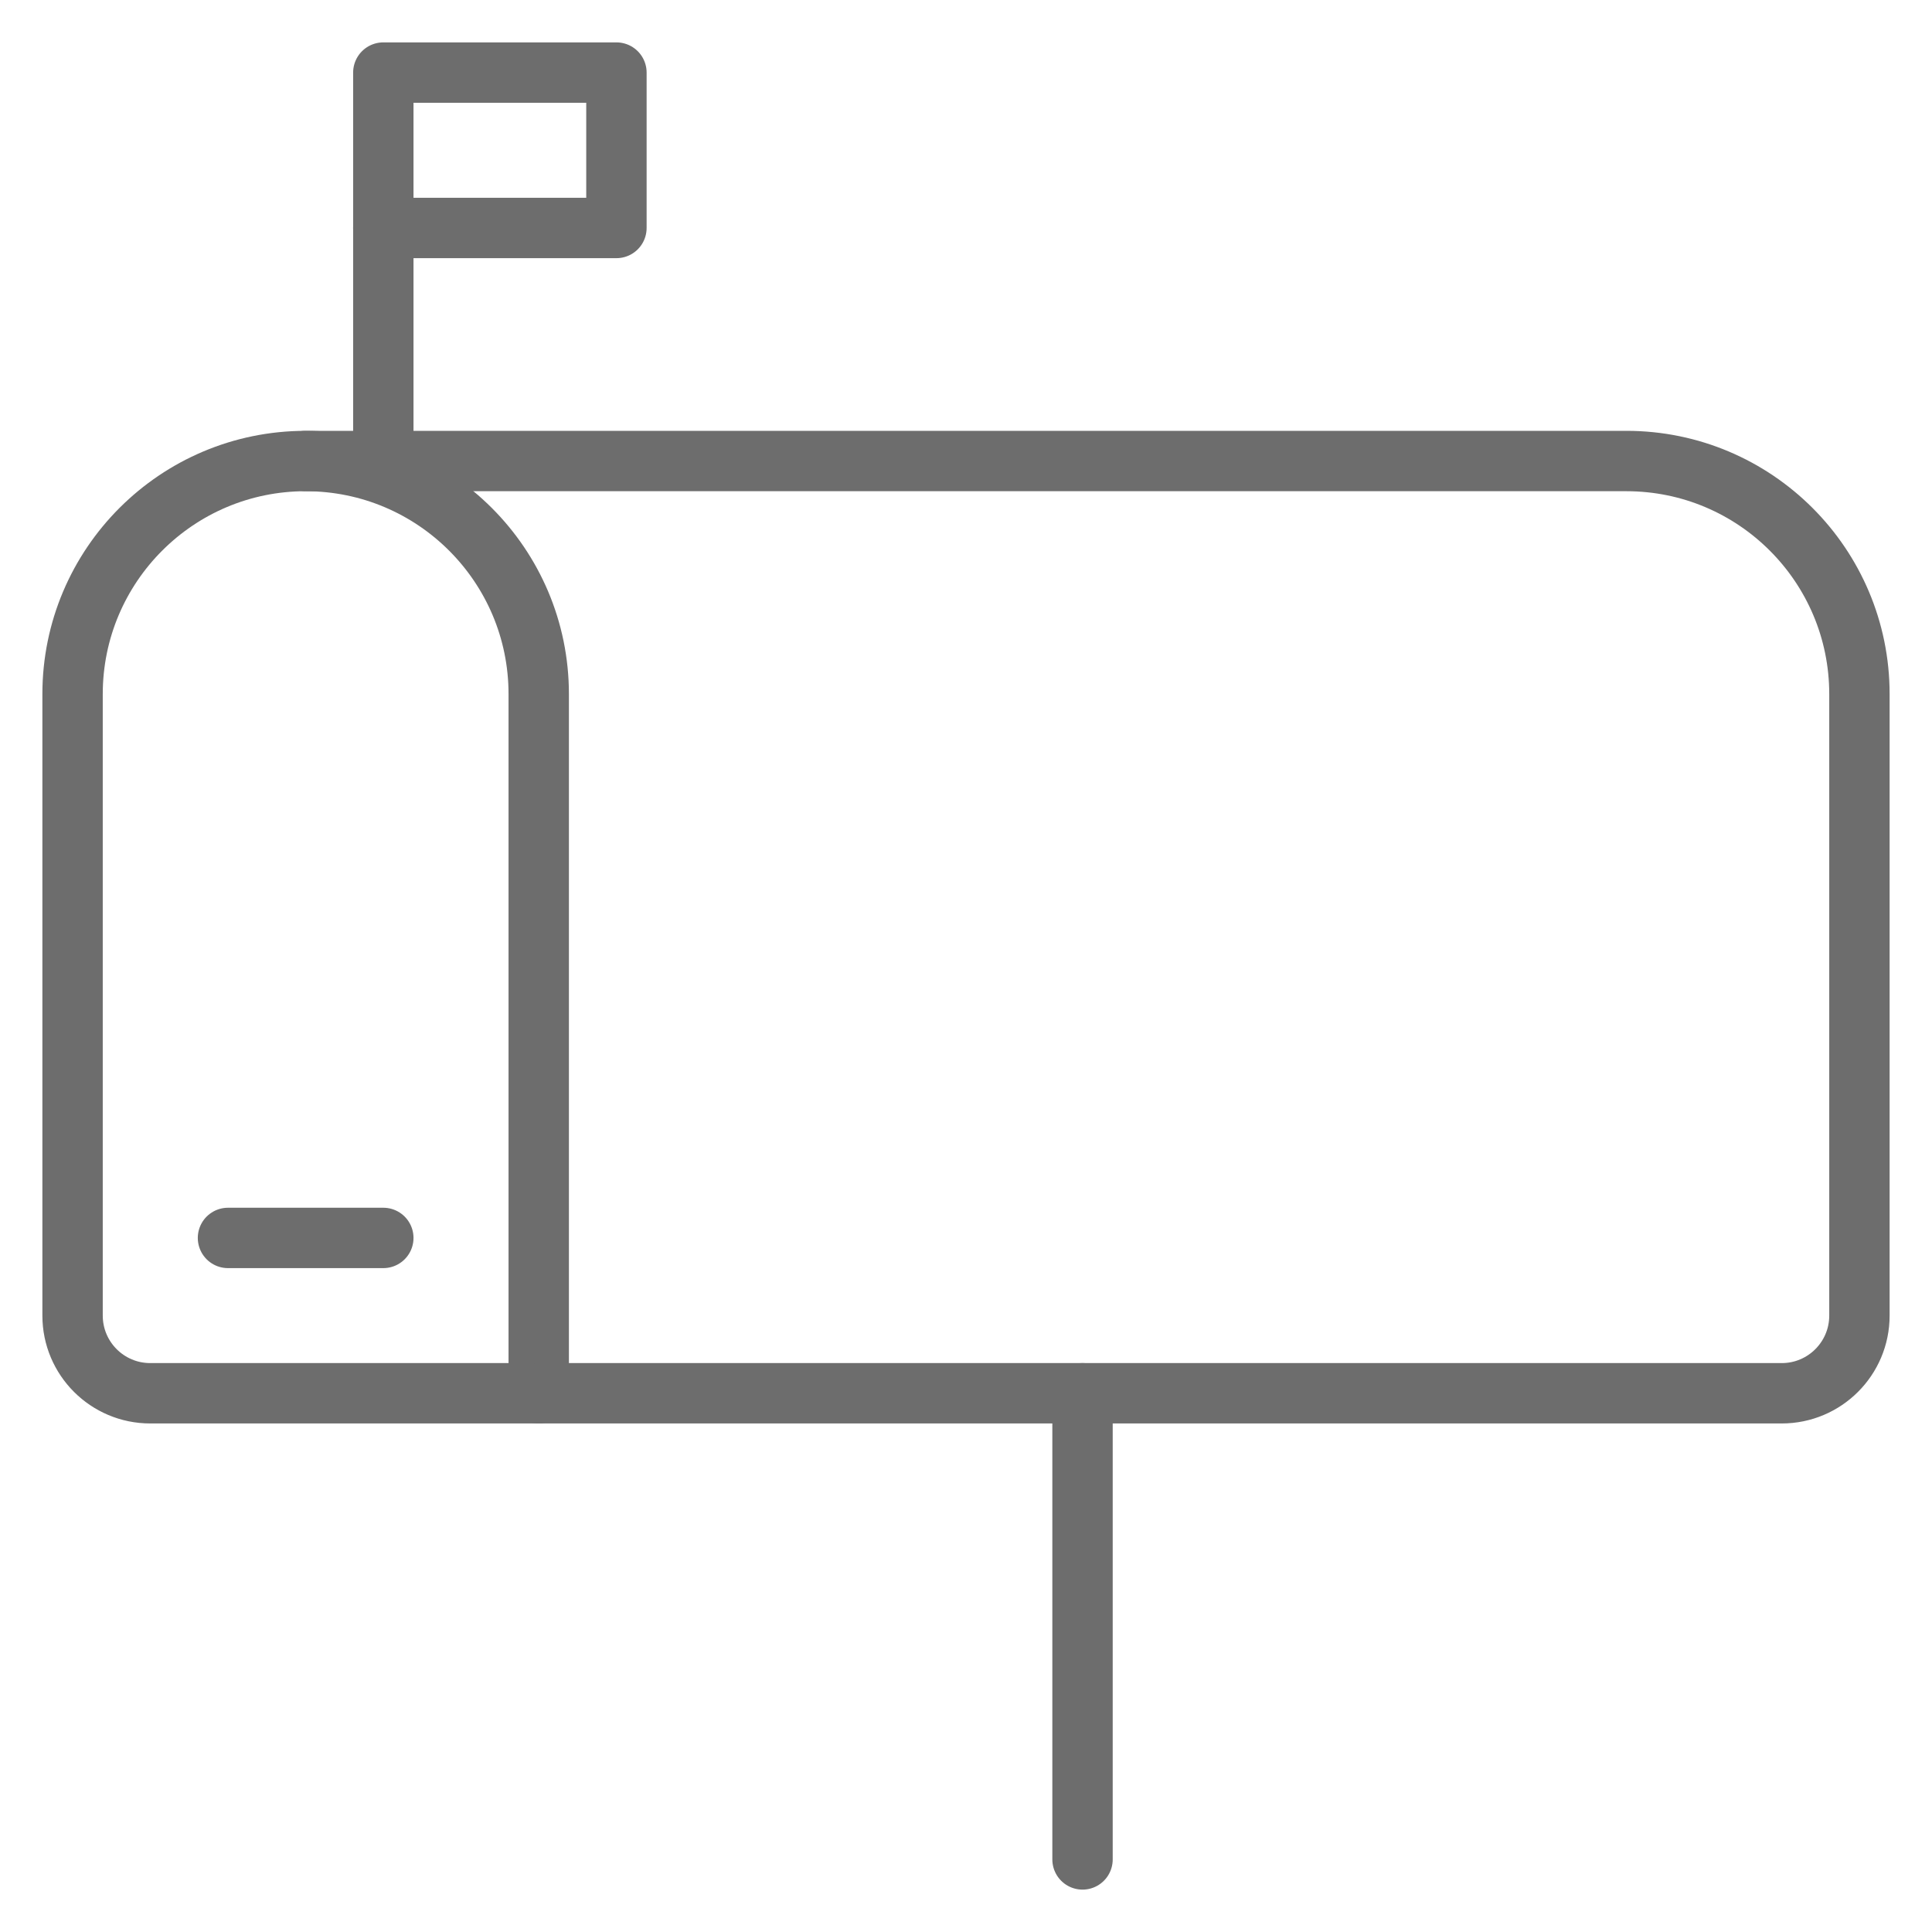
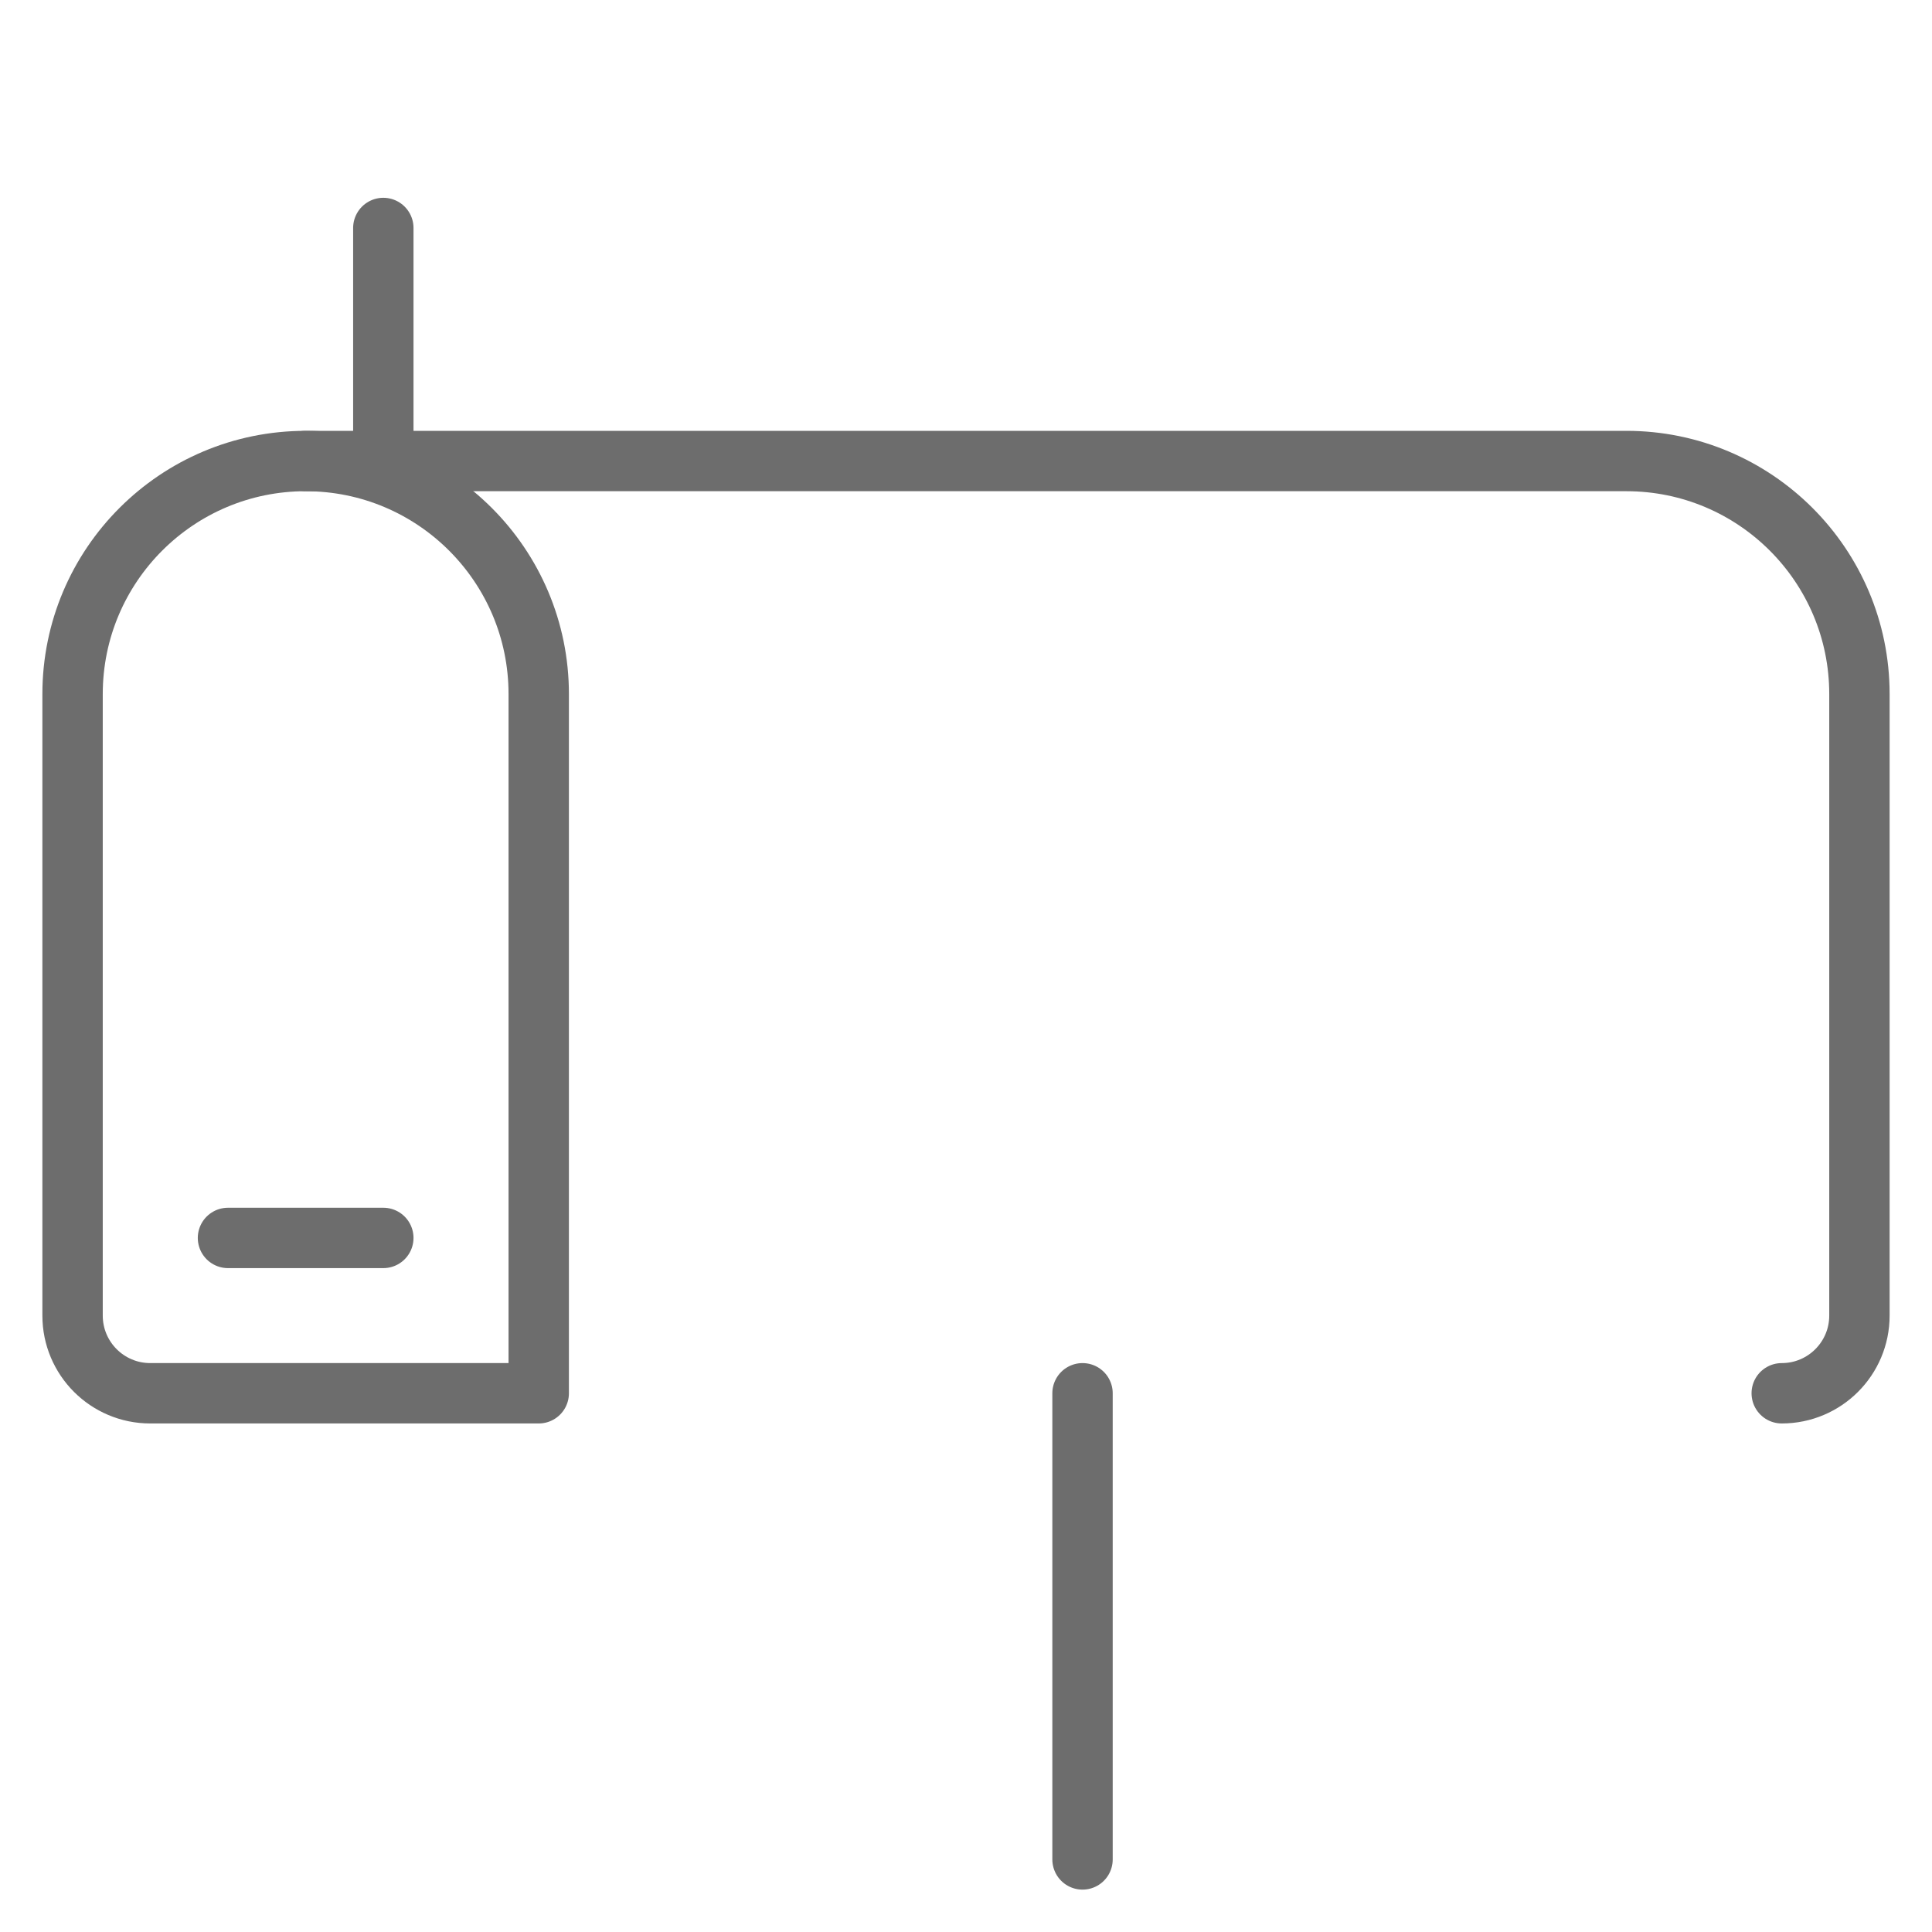
<svg xmlns="http://www.w3.org/2000/svg" width="32px" height="32px" viewBox="0 0 32 32" version="1.1">
  <g id="Design" stroke="none" stroke-width="1" fill="none" fill-rule="evenodd" stroke-linecap="round" stroke-linejoin="round">
    <g id="Kontakt" transform="translate(-1078, -996)" stroke="#6D6D6D">
      <g id="Group-3" transform="translate(997, 997)">
        <g id="streamline-icon-mailbox-in@140x140" transform="translate(82, 0)">
          <path d="M7.923,22.077 L1.489,22.077 C0.778,22.077 0.202,21.501 0.202,20.79 L0.202,10.496 C0.202,8.364 1.931,6.636 4.062,6.636 C6.194,6.636 7.923,8.364 7.923,10.496 L7.923,22.077 Z" id="Path" />
-           <path d="M4.062,6.636 L25.938,6.636 C28.069,6.636 29.798,8.364 29.798,10.496 L29.798,20.79 C29.798,21.501 29.222,22.077 28.511,22.077 L7.923,22.077" id="Path" />
+           <path d="M4.062,6.636 L25.938,6.636 C28.069,6.636 29.798,8.364 29.798,10.496 L29.798,20.79 C29.798,21.501 29.222,22.077 28.511,22.077 " id="Path" />
          <line x1="16.93" y1="22.077" x2="16.93" y2="29.798" id="Path" />
          <line x1="2.776" y1="19.504" x2="5.349" y2="19.504" id="Path" />
          <line x1="5.349" y1="6.636" x2="5.349" y2="2.776" id="Path" />
-           <polygon id="Path" points="5.349 0.202 9.21 0.202 9.21 2.776 5.349 2.776" />
        </g>
      </g>
    </g>
  </g>
</svg>